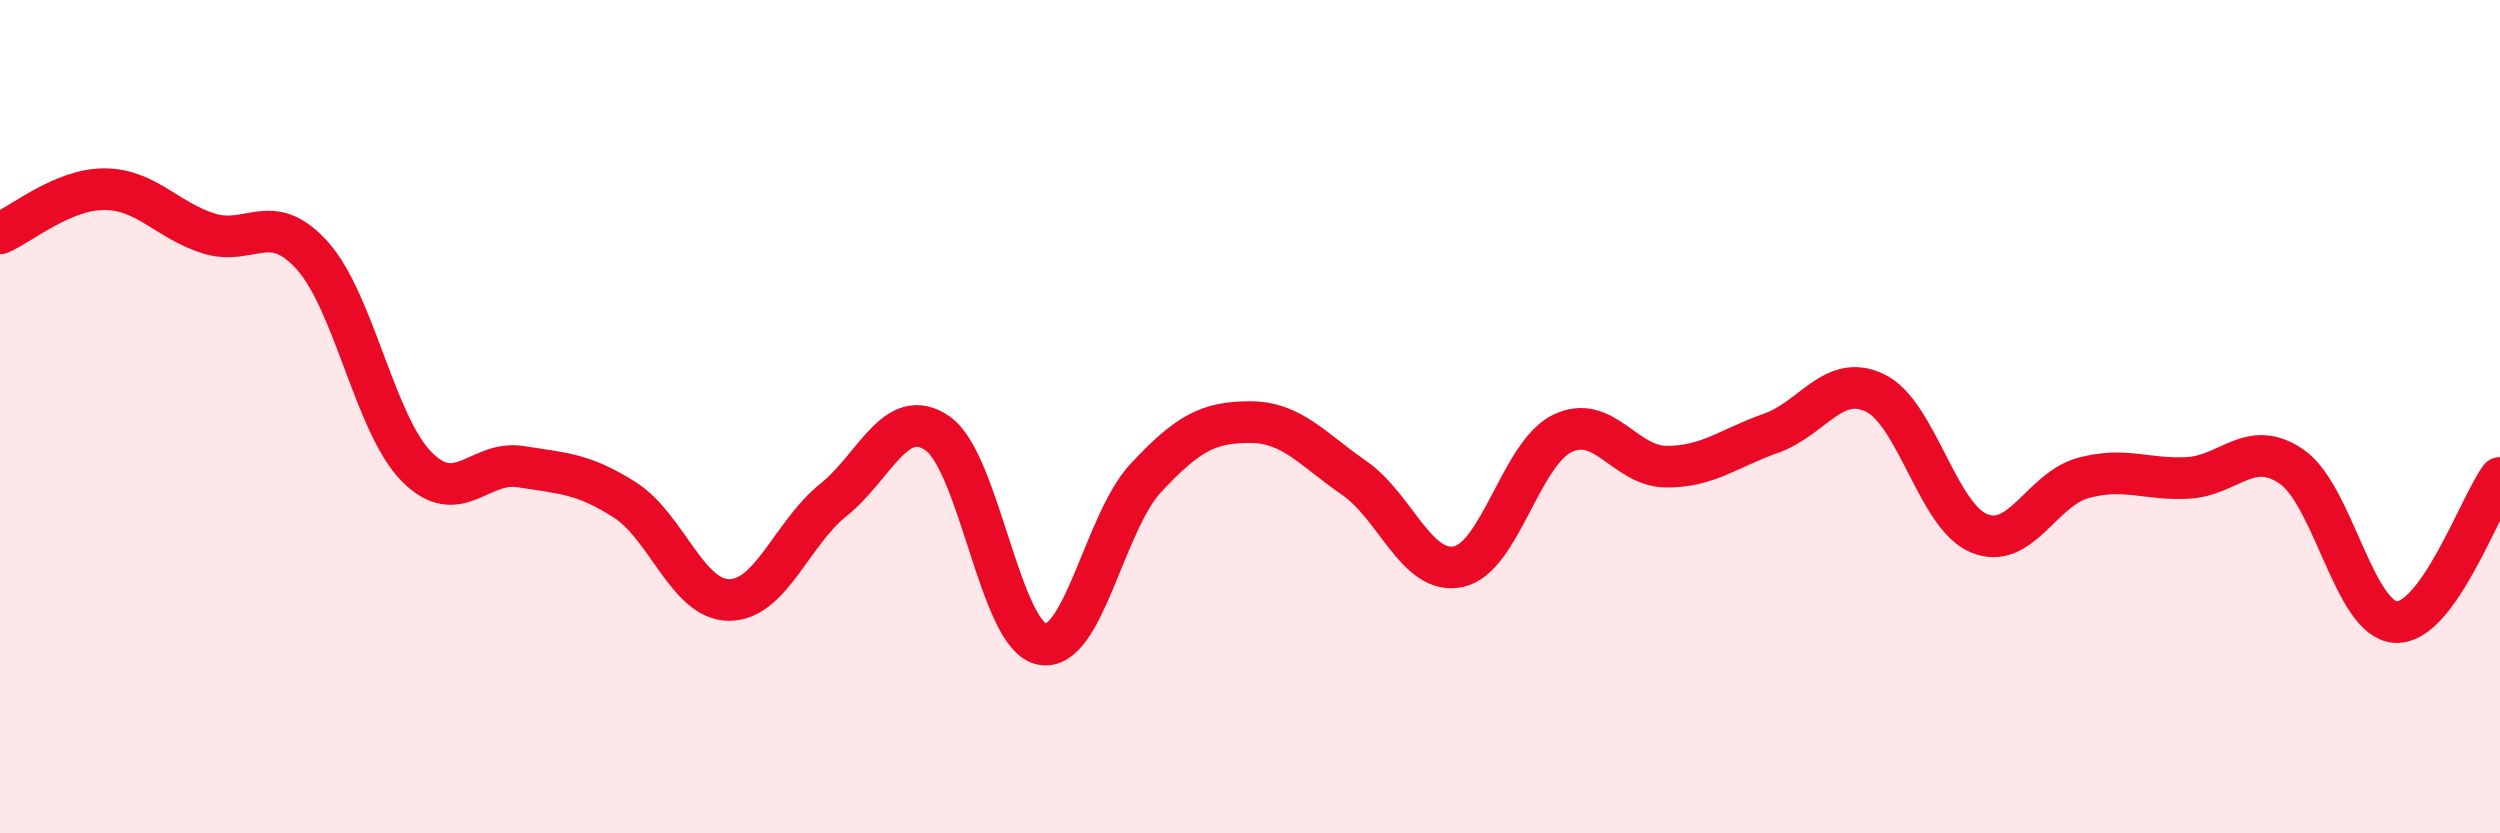
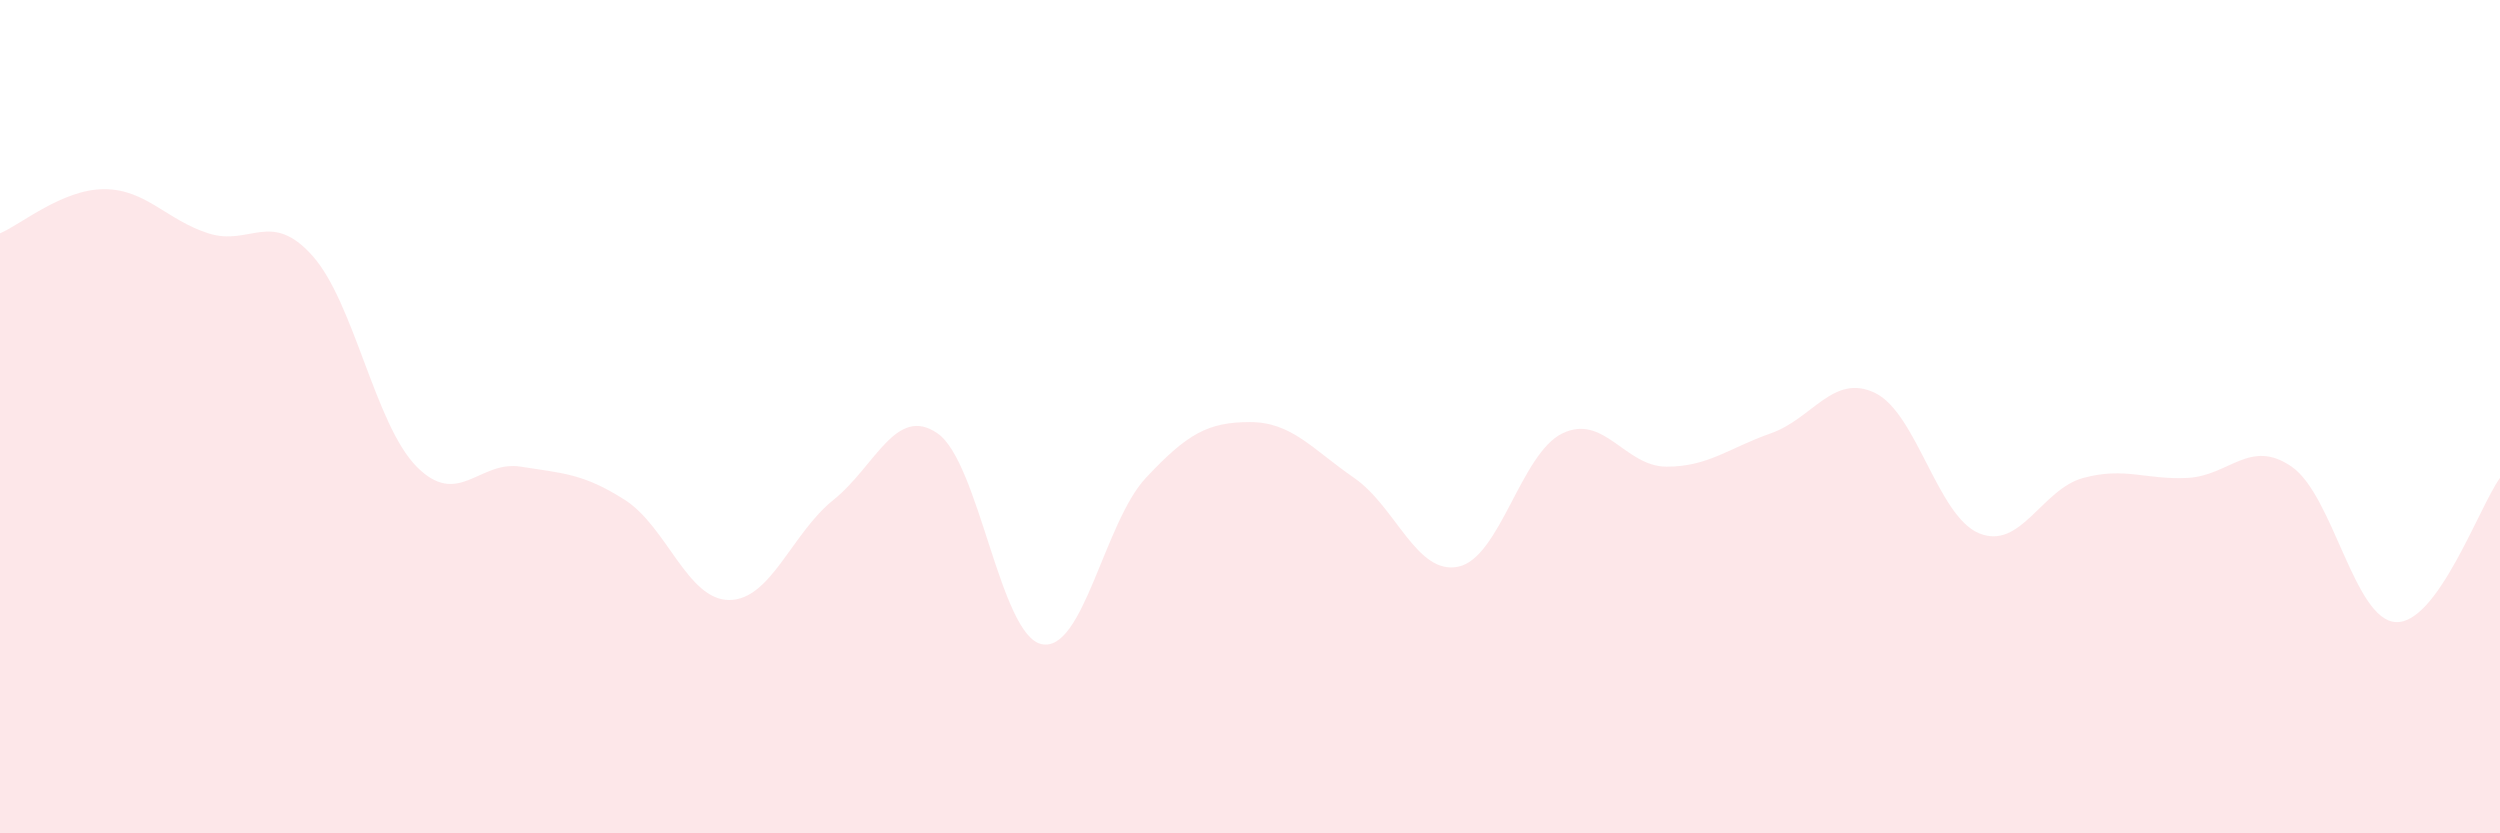
<svg xmlns="http://www.w3.org/2000/svg" width="60" height="20" viewBox="0 0 60 20">
  <path d="M 0,5.6 C 0.5,5.39 1.5,4.54 2.5,4.54 C 3.5,4.54 4,5.28 5,5.6 C 6,5.92 6.5,5.02 7.5,6.14 C 8.5,7.26 9,10.19 10,11.2 C 11,12.21 11.5,11.04 12.5,11.2 C 13.5,11.36 14,11.36 15,12 C 16,12.64 16.5,14.4 17.5,14.4 C 18.5,14.4 19,12.8 20,12 C 21,11.2 21.5,9.71 22.5,10.4 C 23.5,11.09 24,15.25 25,15.46 C 26,15.67 26.5,12.54 27.5,11.47 C 28.5,10.4 29,10.13 30,10.13 C 31,10.13 31.5,10.78 32.5,11.47 C 33.5,12.16 34,13.81 35,13.6 C 36,13.39 36.5,10.88 37.5,10.4 C 38.5,9.92 39,11.2 40,11.2 C 41,11.2 41.5,10.75 42.5,10.4 C 43.5,10.05 44,8.95 45,9.43 C 46,9.91 46.5,12.39 47.5,12.8 C 48.5,13.21 49,11.74 50,11.47 C 51,11.2 51.5,11.52 52.5,11.47 C 53.5,11.42 54,10.51 55,11.2 C 56,11.89 56.5,14.88 57.5,14.93 C 58.5,14.98 59.5,12.16 60,11.47L60 20L0 20Z" fill="#EB0A25" opacity="0.1" stroke-linecap="round" stroke-linejoin="round" />
-   <path d="M 0,5.6 C 0.5,5.39 1.5,4.54 2.5,4.54 C 3.5,4.54 4,5.28 5,5.6 C 6,5.92 6.5,5.02 7.5,6.14 C 8.5,7.26 9,10.19 10,11.2 C 11,12.21 11.5,11.04 12.5,11.2 C 13.5,11.36 14,11.36 15,12 C 16,12.64 16.5,14.4 17.5,14.4 C 18.5,14.4 19,12.8 20,12 C 21,11.2 21.5,9.71 22.5,10.4 C 23.5,11.09 24,15.25 25,15.46 C 26,15.67 26.5,12.54 27.5,11.47 C 28.5,10.4 29,10.13 30,10.13 C 31,10.13 31.5,10.78 32.5,11.47 C 33.5,12.16 34,13.81 35,13.6 C 36,13.39 36.5,10.88 37.5,10.4 C 38.5,9.92 39,11.2 40,11.2 C 41,11.2 41.5,10.75 42.5,10.4 C 43.5,10.05 44,8.95 45,9.43 C 46,9.91 46.5,12.39 47.5,12.8 C 48.5,13.21 49,11.74 50,11.47 C 51,11.2 51.5,11.52 52.5,11.47 C 53.5,11.42 54,10.51 55,11.2 C 56,11.89 56.5,14.88 57.5,14.93 C 58.5,14.98 59.5,12.16 60,11.47" stroke="#EB0A25" stroke-width="1" fill="none" stroke-linecap="round" stroke-linejoin="round" />
</svg>